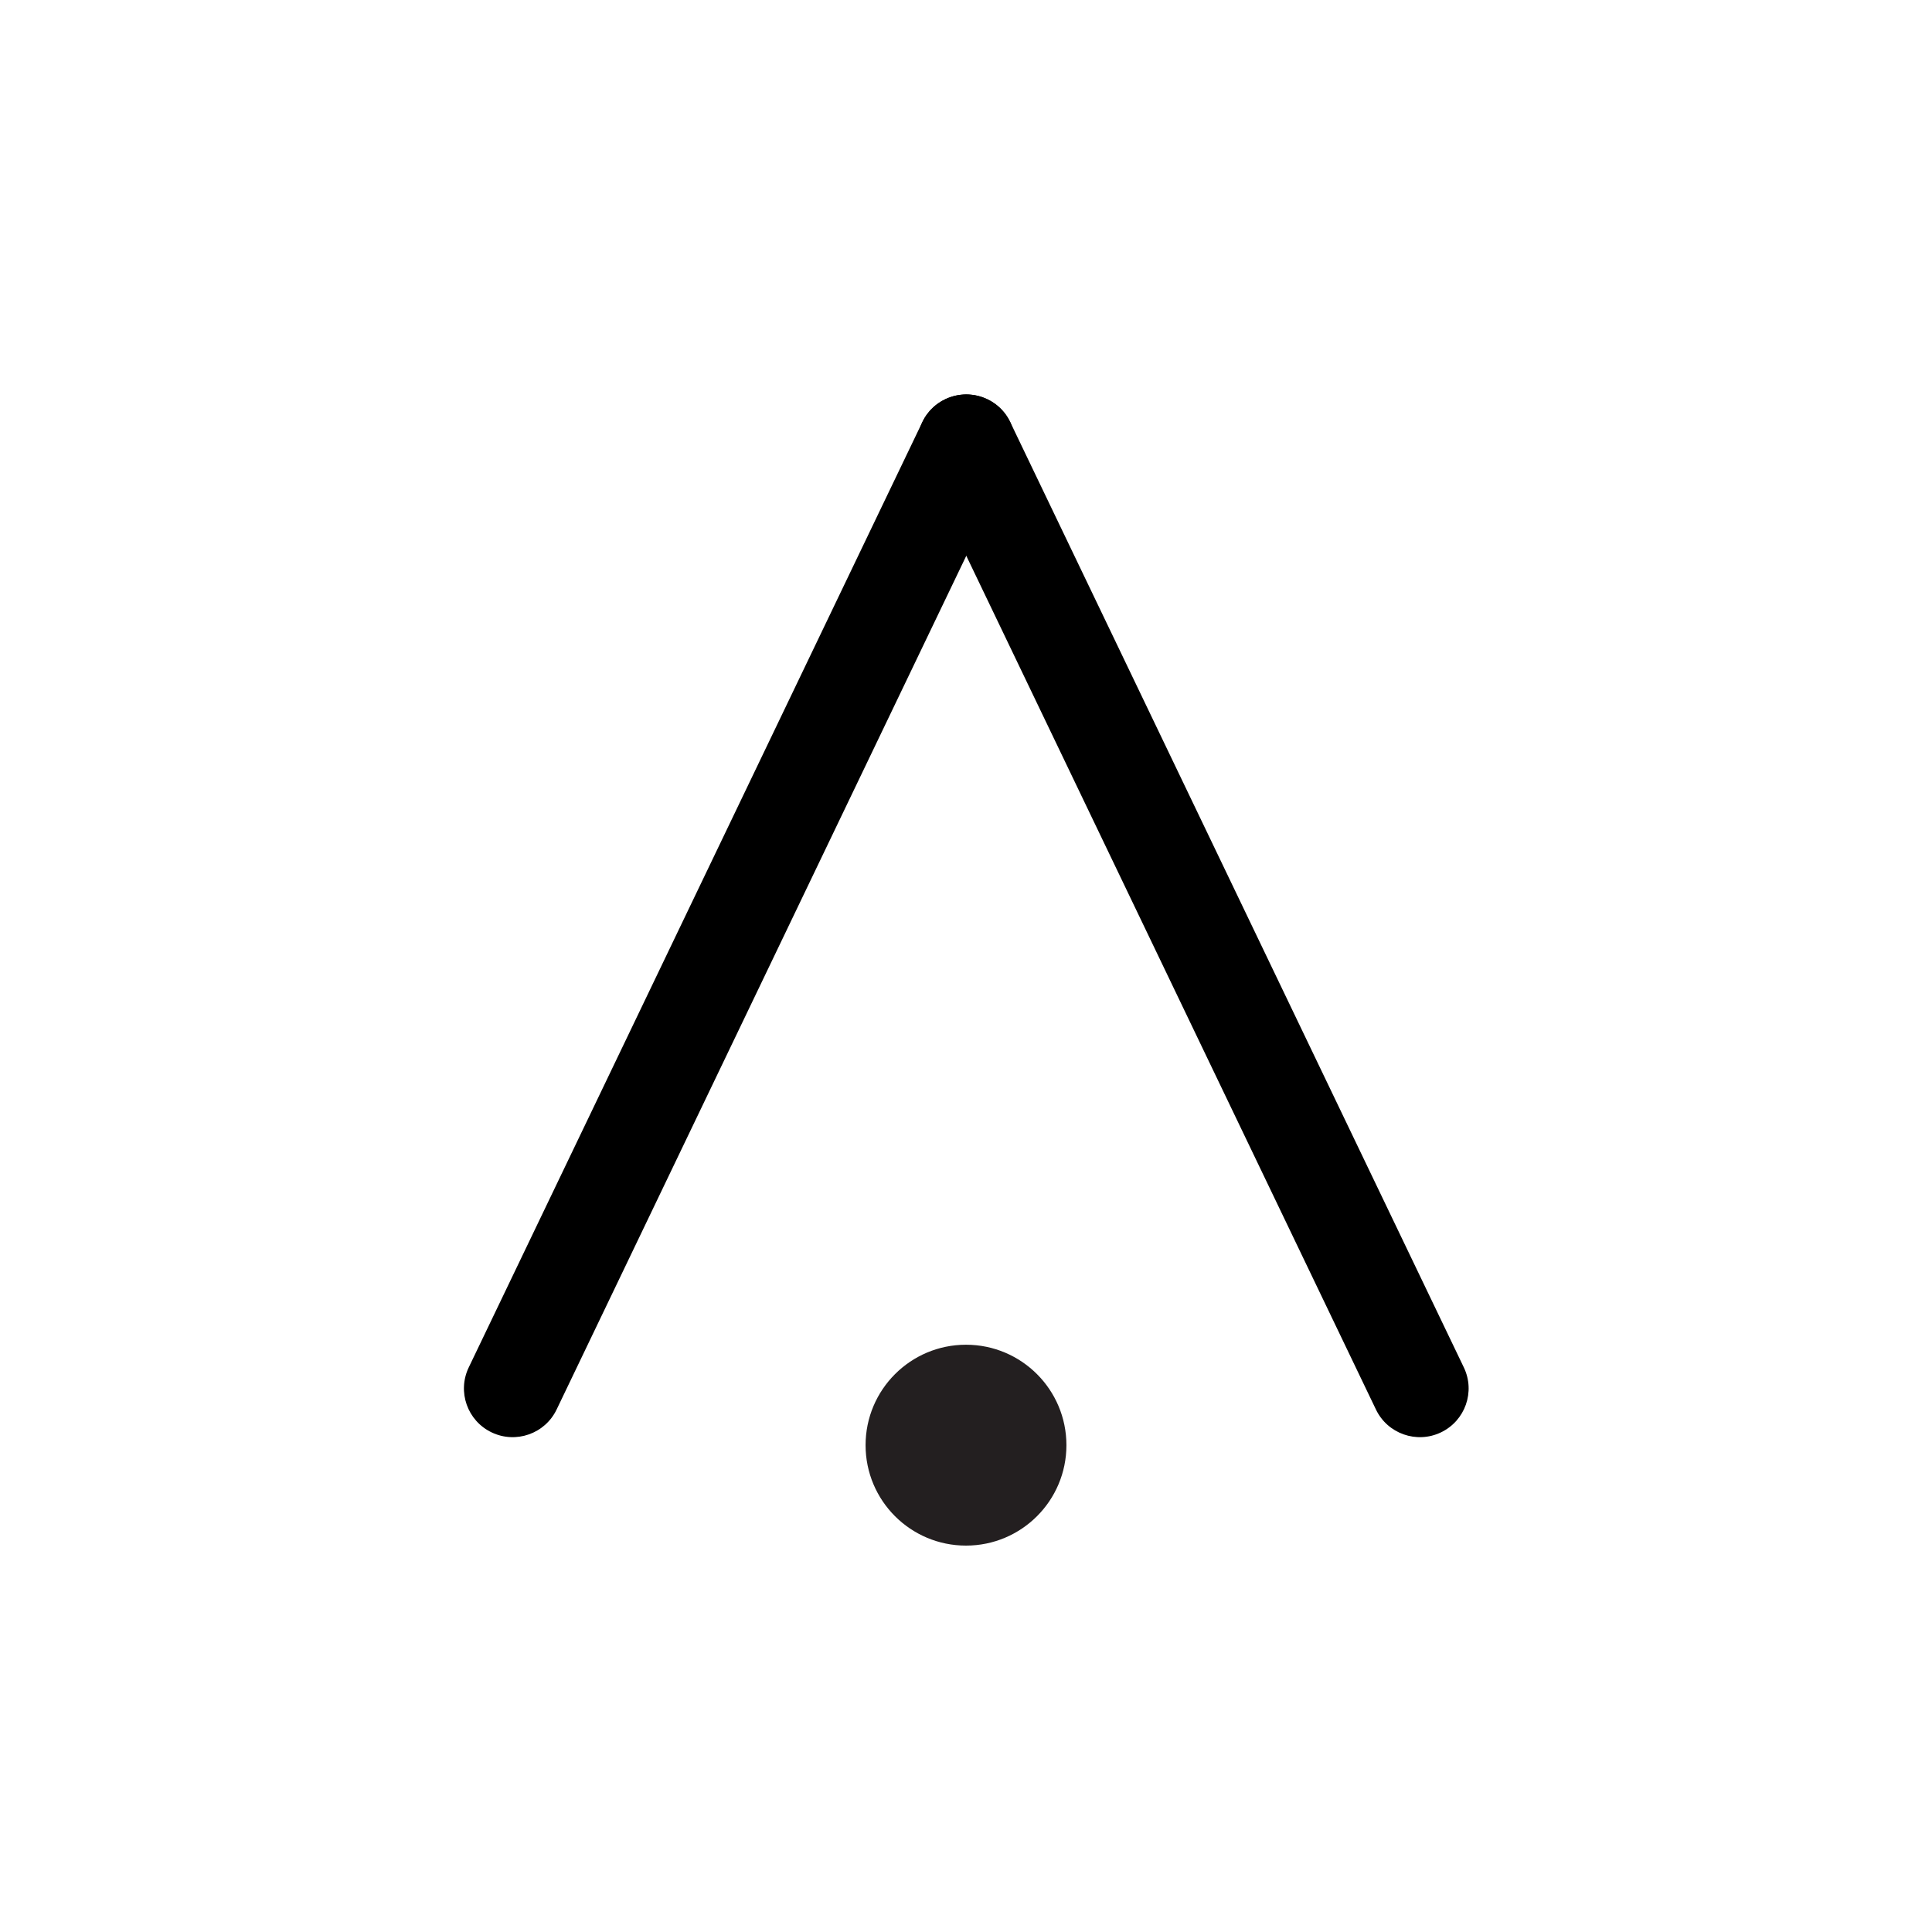
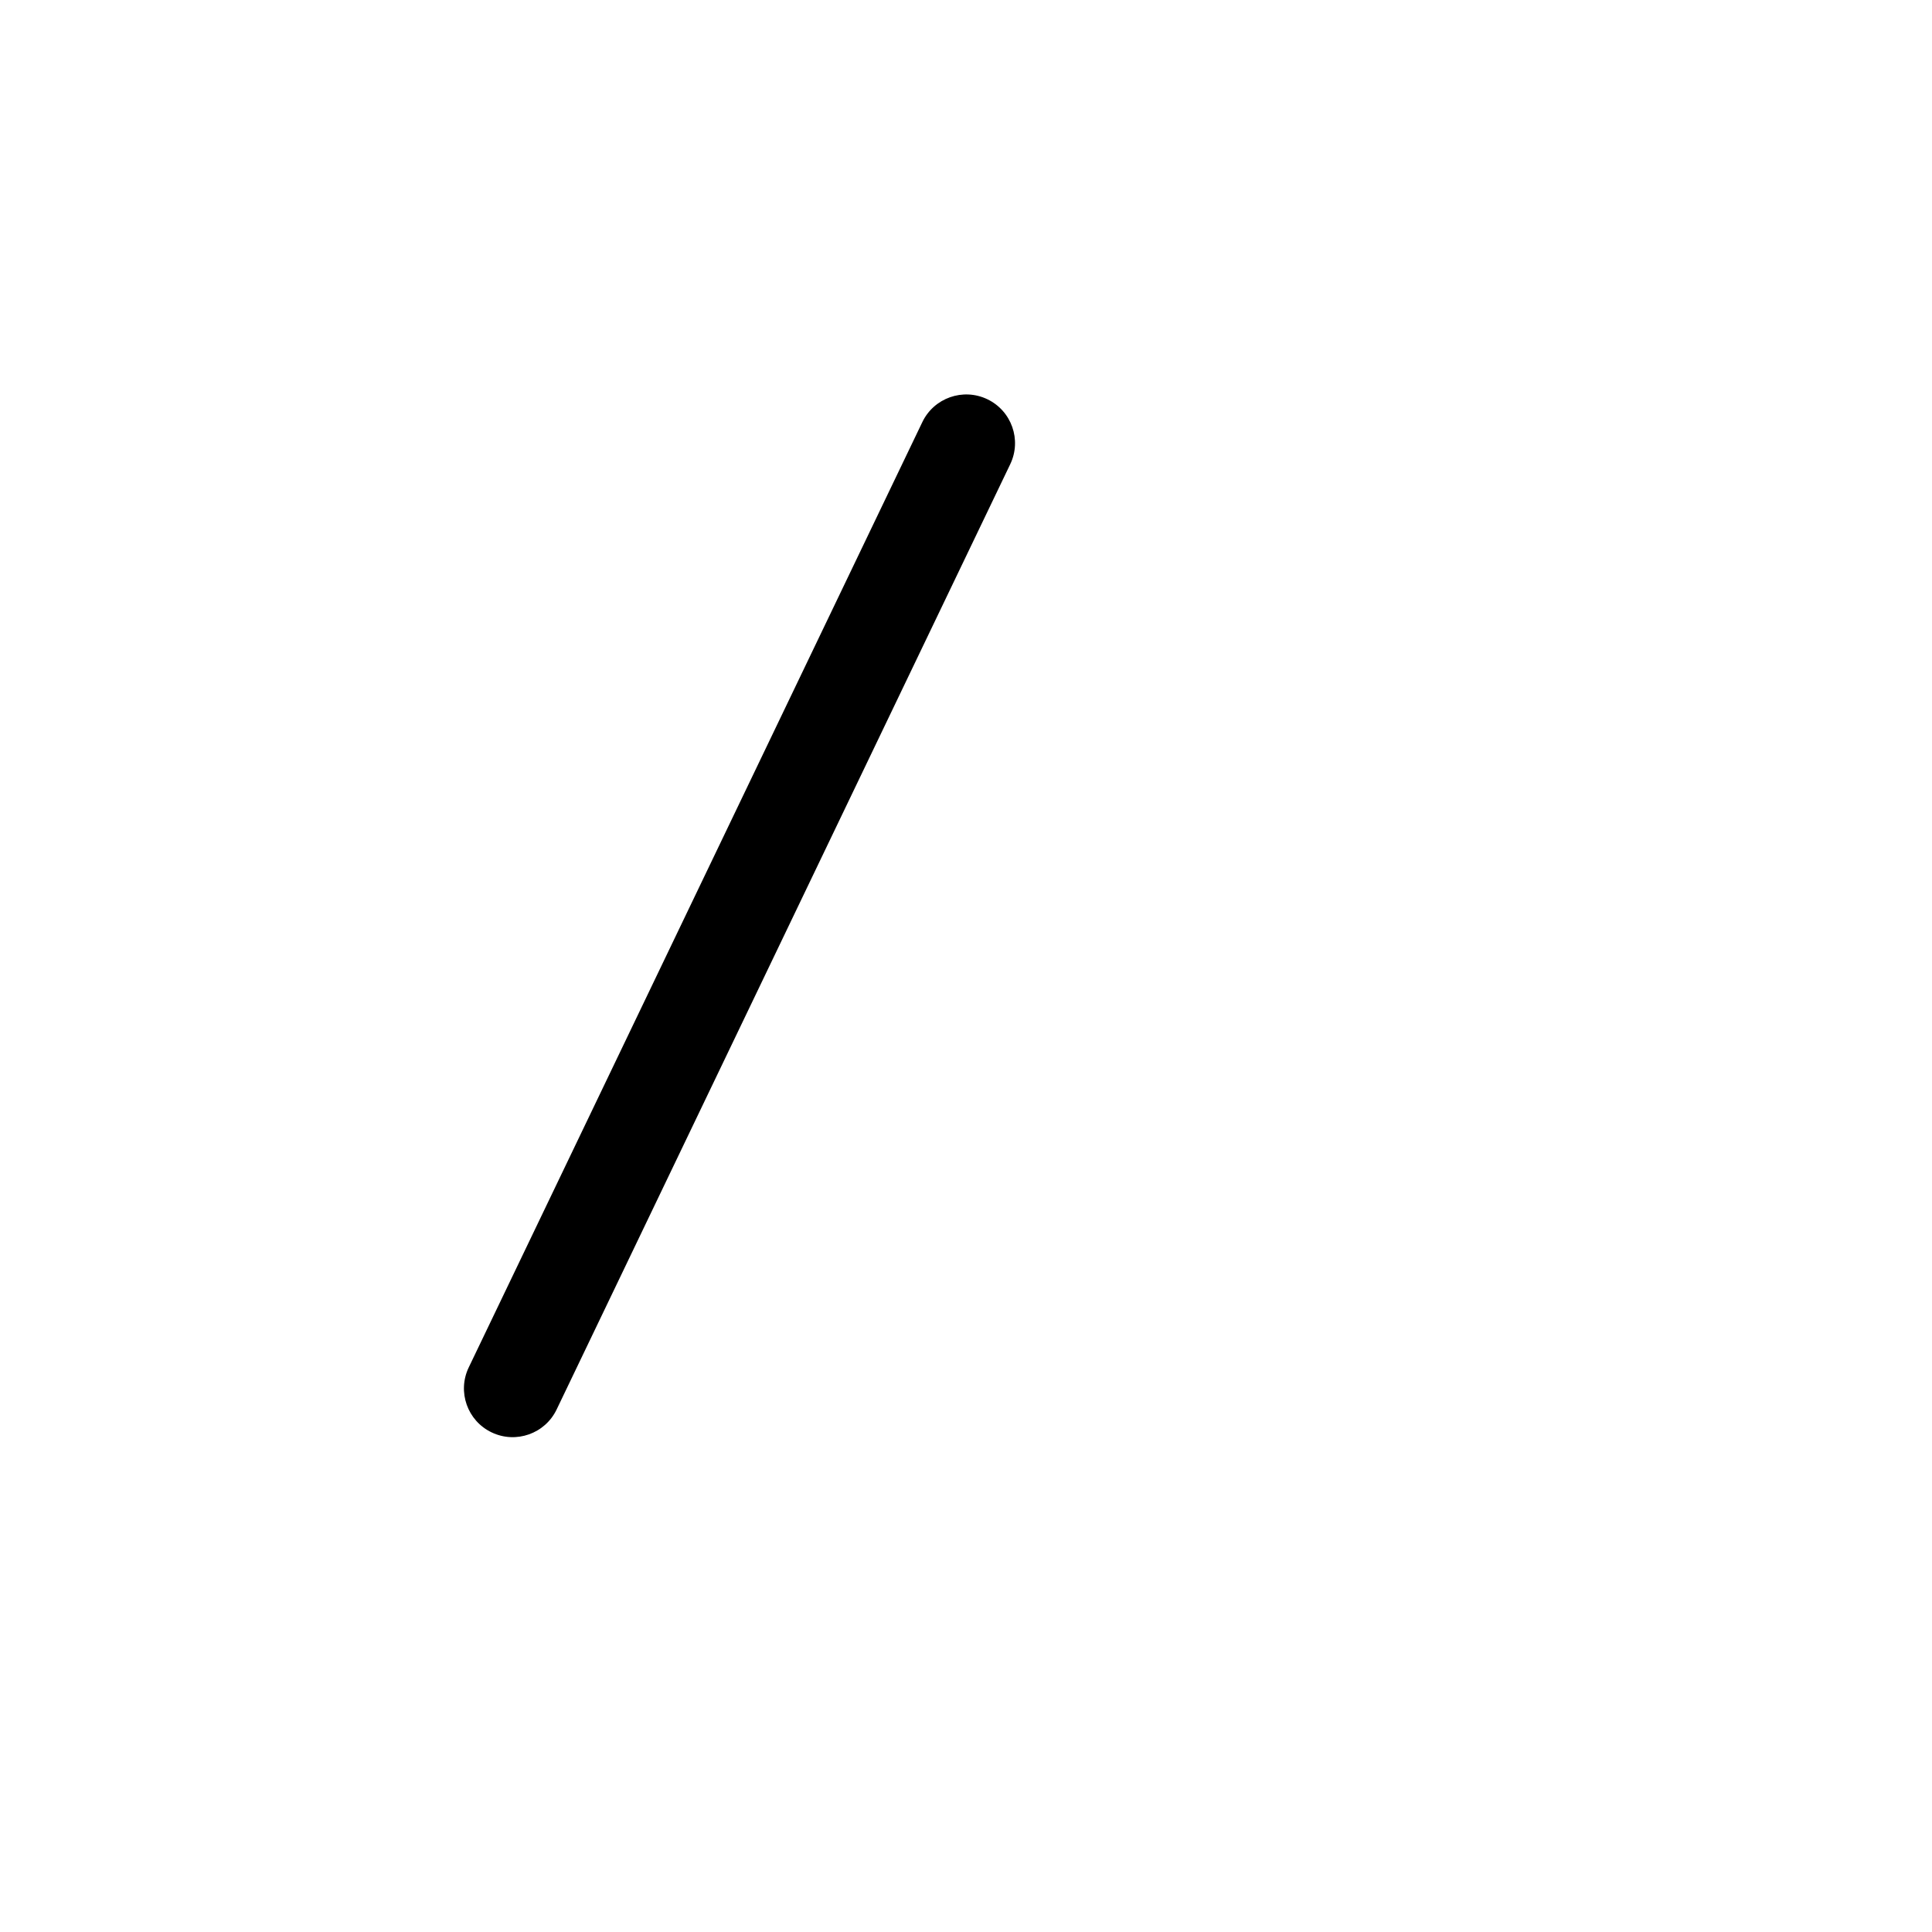
<svg xmlns="http://www.w3.org/2000/svg" width="500" zoomAndPan="magnify" viewBox="0 0 375 375" height="500" preserveAspectRatio="xMidYMid meet" version="1.0">
  <defs>
    <clipPath id="dd468e9cb7">
-       <path d="M 168.008 261.012 L 206.992 261.012 L 206.992 300 L 168.008 300 Z M 168.008 261.012 " clip-rule="nonzero" />
+       <path d="M 168.008 261.012 L 206.992 261.012 L 206.992 300 L 168.008 300 M 168.008 261.012 " clip-rule="nonzero" />
    </clipPath>
    <clipPath id="3b1d0349d0">
      <path d="M 187.5 261.012 C 176.734 261.012 168.008 269.742 168.008 280.508 C 168.008 291.273 176.734 300 187.5 300 C 198.266 300 206.992 291.273 206.992 280.508 C 206.992 269.742 198.266 261.012 187.5 261.012 Z M 187.5 261.012 " clip-rule="nonzero" />
    </clipPath>
  </defs>
  <rect x="-37.5" width="450" fill="#ffffff" y="-37.5" height="450" fill-opacity="1" />
-   <rect x="-37.5" width="450" fill="#ffffff" y="-37.5" height="450" fill-opacity="1" />
-   <rect x="-37.5" width="450" fill="#ffffff" y="-37.5" height="450" fill-opacity="1" />
  <path fill="#000000" d="M 179.02 81.938 C 181.273 77.227 186.922 75.238 191.637 77.488 C 196.348 79.742 198.344 85.383 196.09 90.094 L 108.043 273.578 C 105.789 278.289 100.141 280.277 95.43 278.027 C 90.715 275.777 88.723 270.133 90.977 265.422 Z M 179.02 81.938 " fill-opacity="1" fill-rule="nonzero" />
-   <path fill="#000000" d="M 179.02 90.094 C 176.766 85.383 178.762 79.738 183.473 77.488 C 188.188 75.238 193.836 77.227 196.09 81.938 L 284.133 265.422 C 286.387 270.133 284.395 275.777 279.68 278.027 C 274.969 280.277 269.32 278.289 267.066 273.578 Z M 179.02 90.094 " fill-opacity="1" fill-rule="nonzero" />
  <g clip-path="url(#dd468e9cb7)">
    <g clip-path="url(#3b1d0349d0)">
-       <path fill="#231f20" d="M 168.008 261.012 L 206.992 261.012 L 206.992 300 L 168.008 300 Z M 168.008 261.012 " fill-opacity="1" fill-rule="nonzero" />
-     </g>
+       </g>
  </g>
</svg>